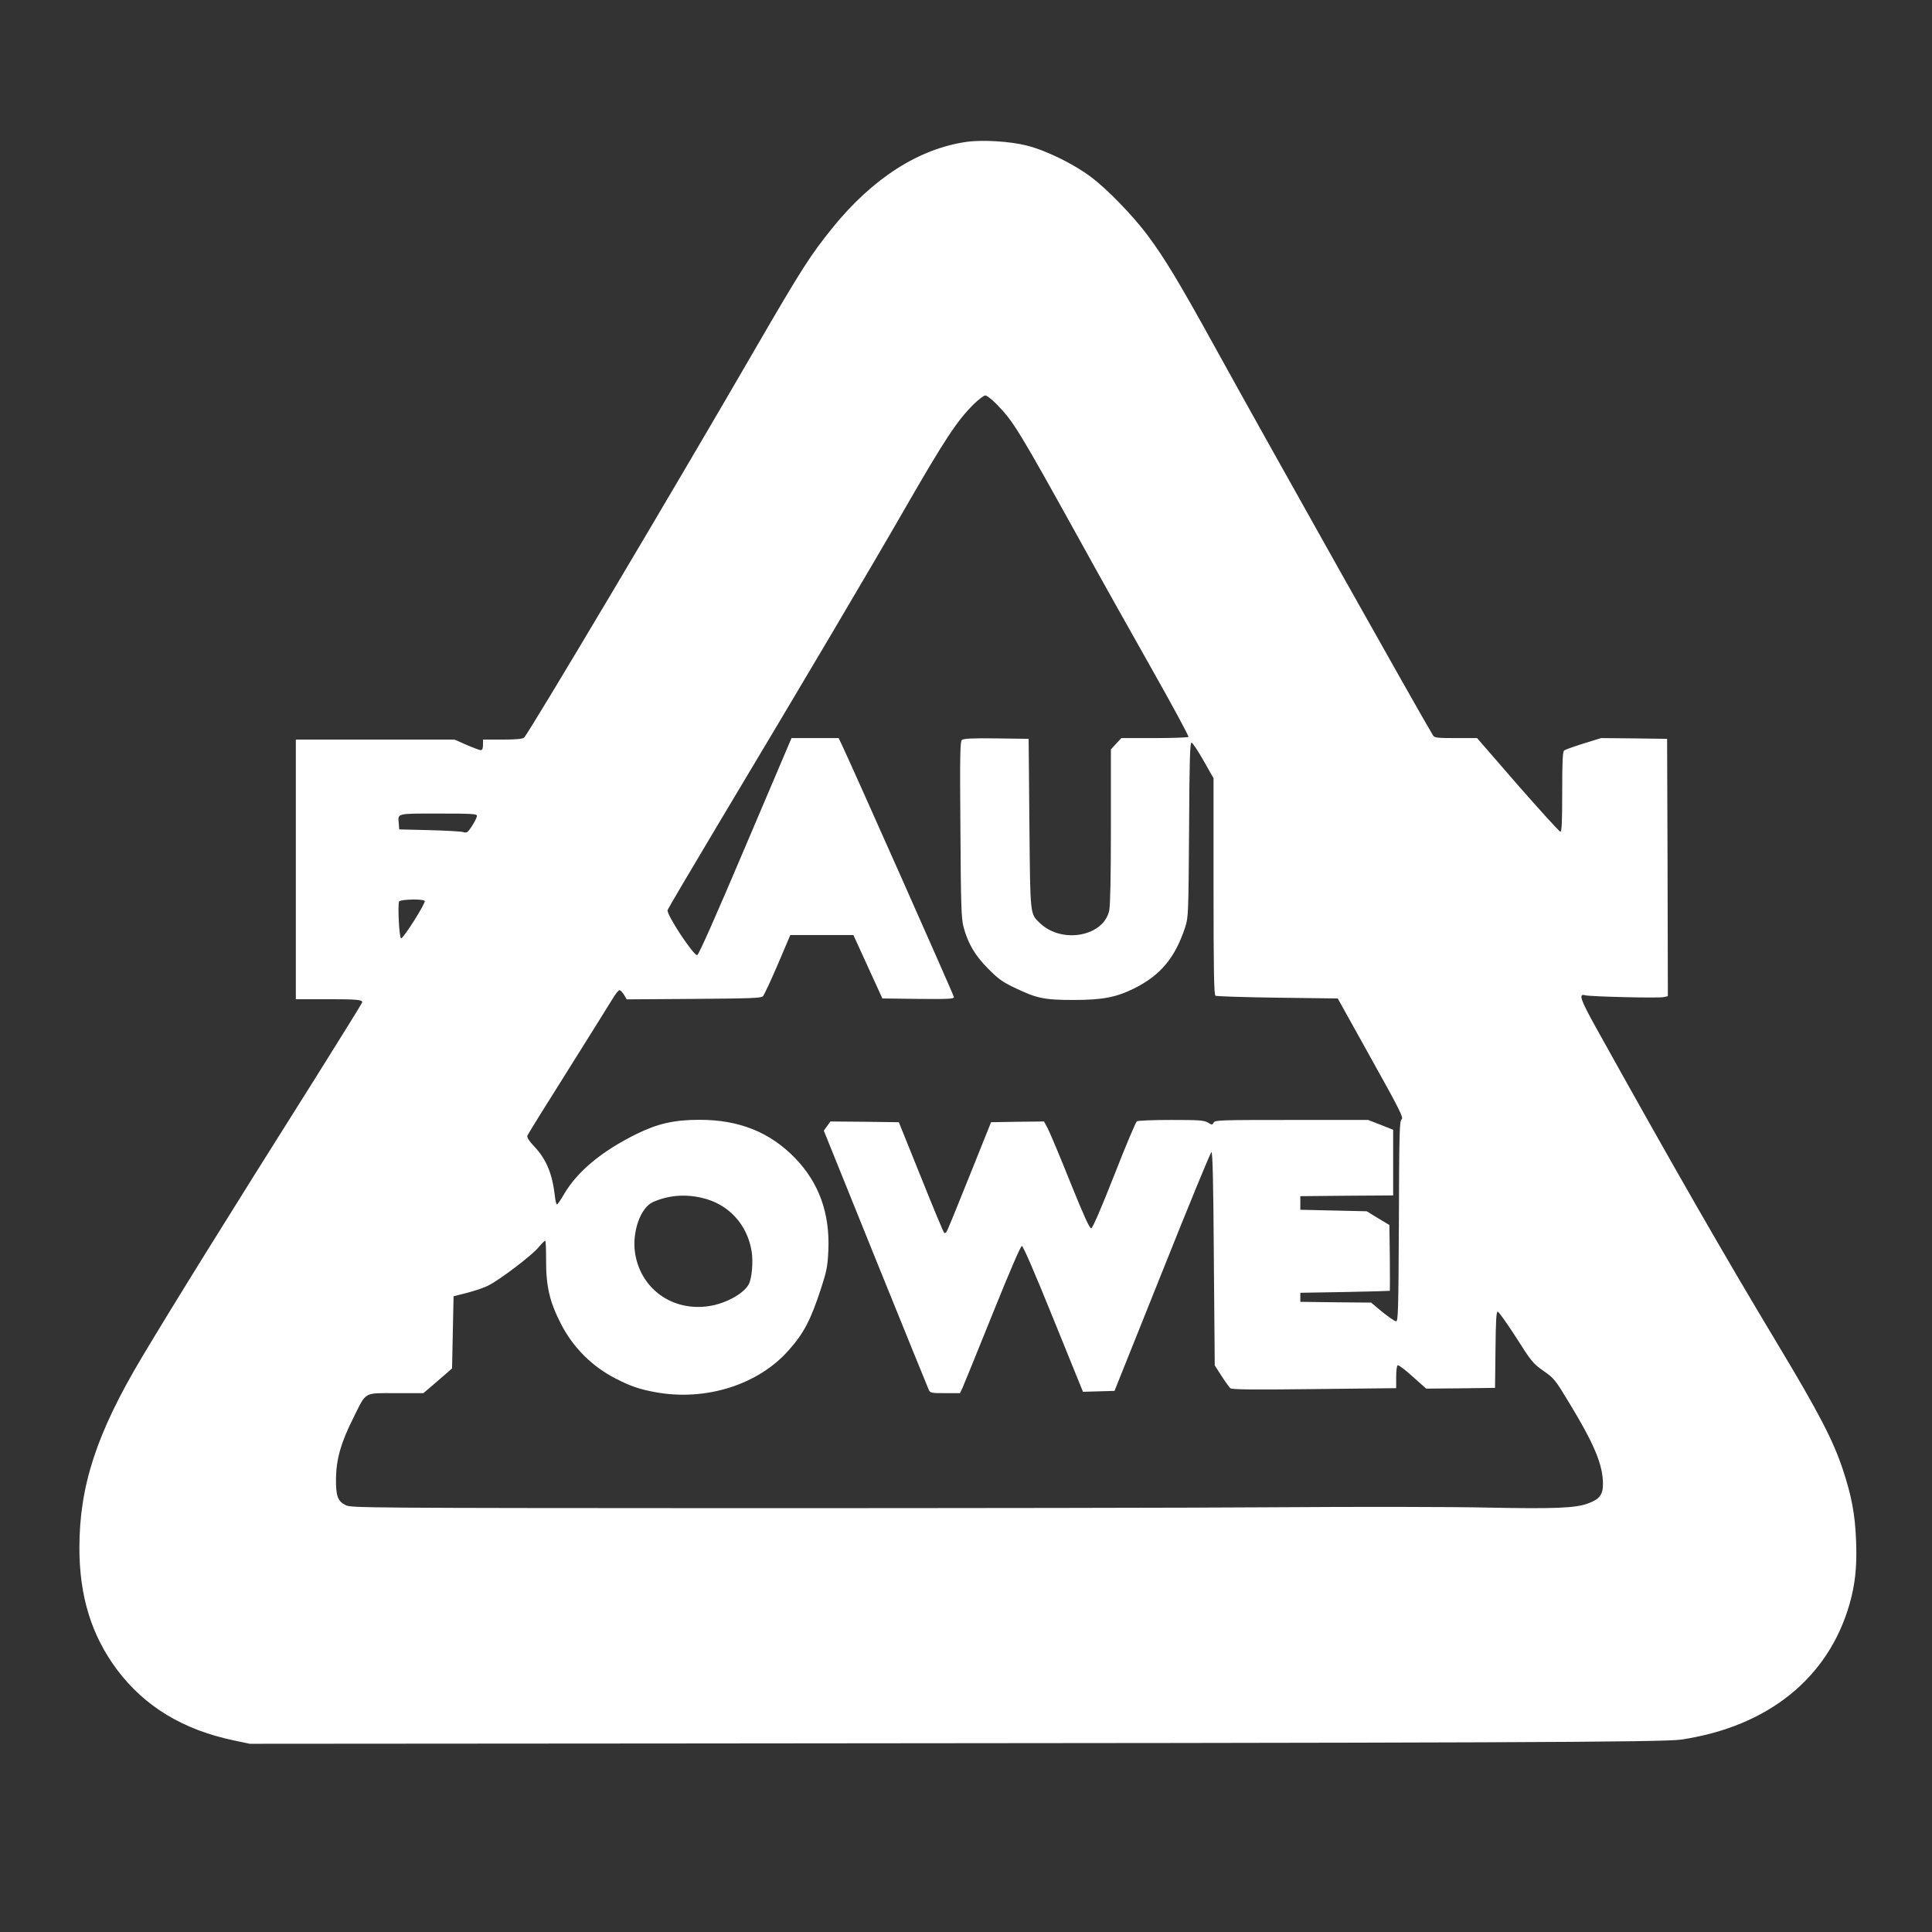
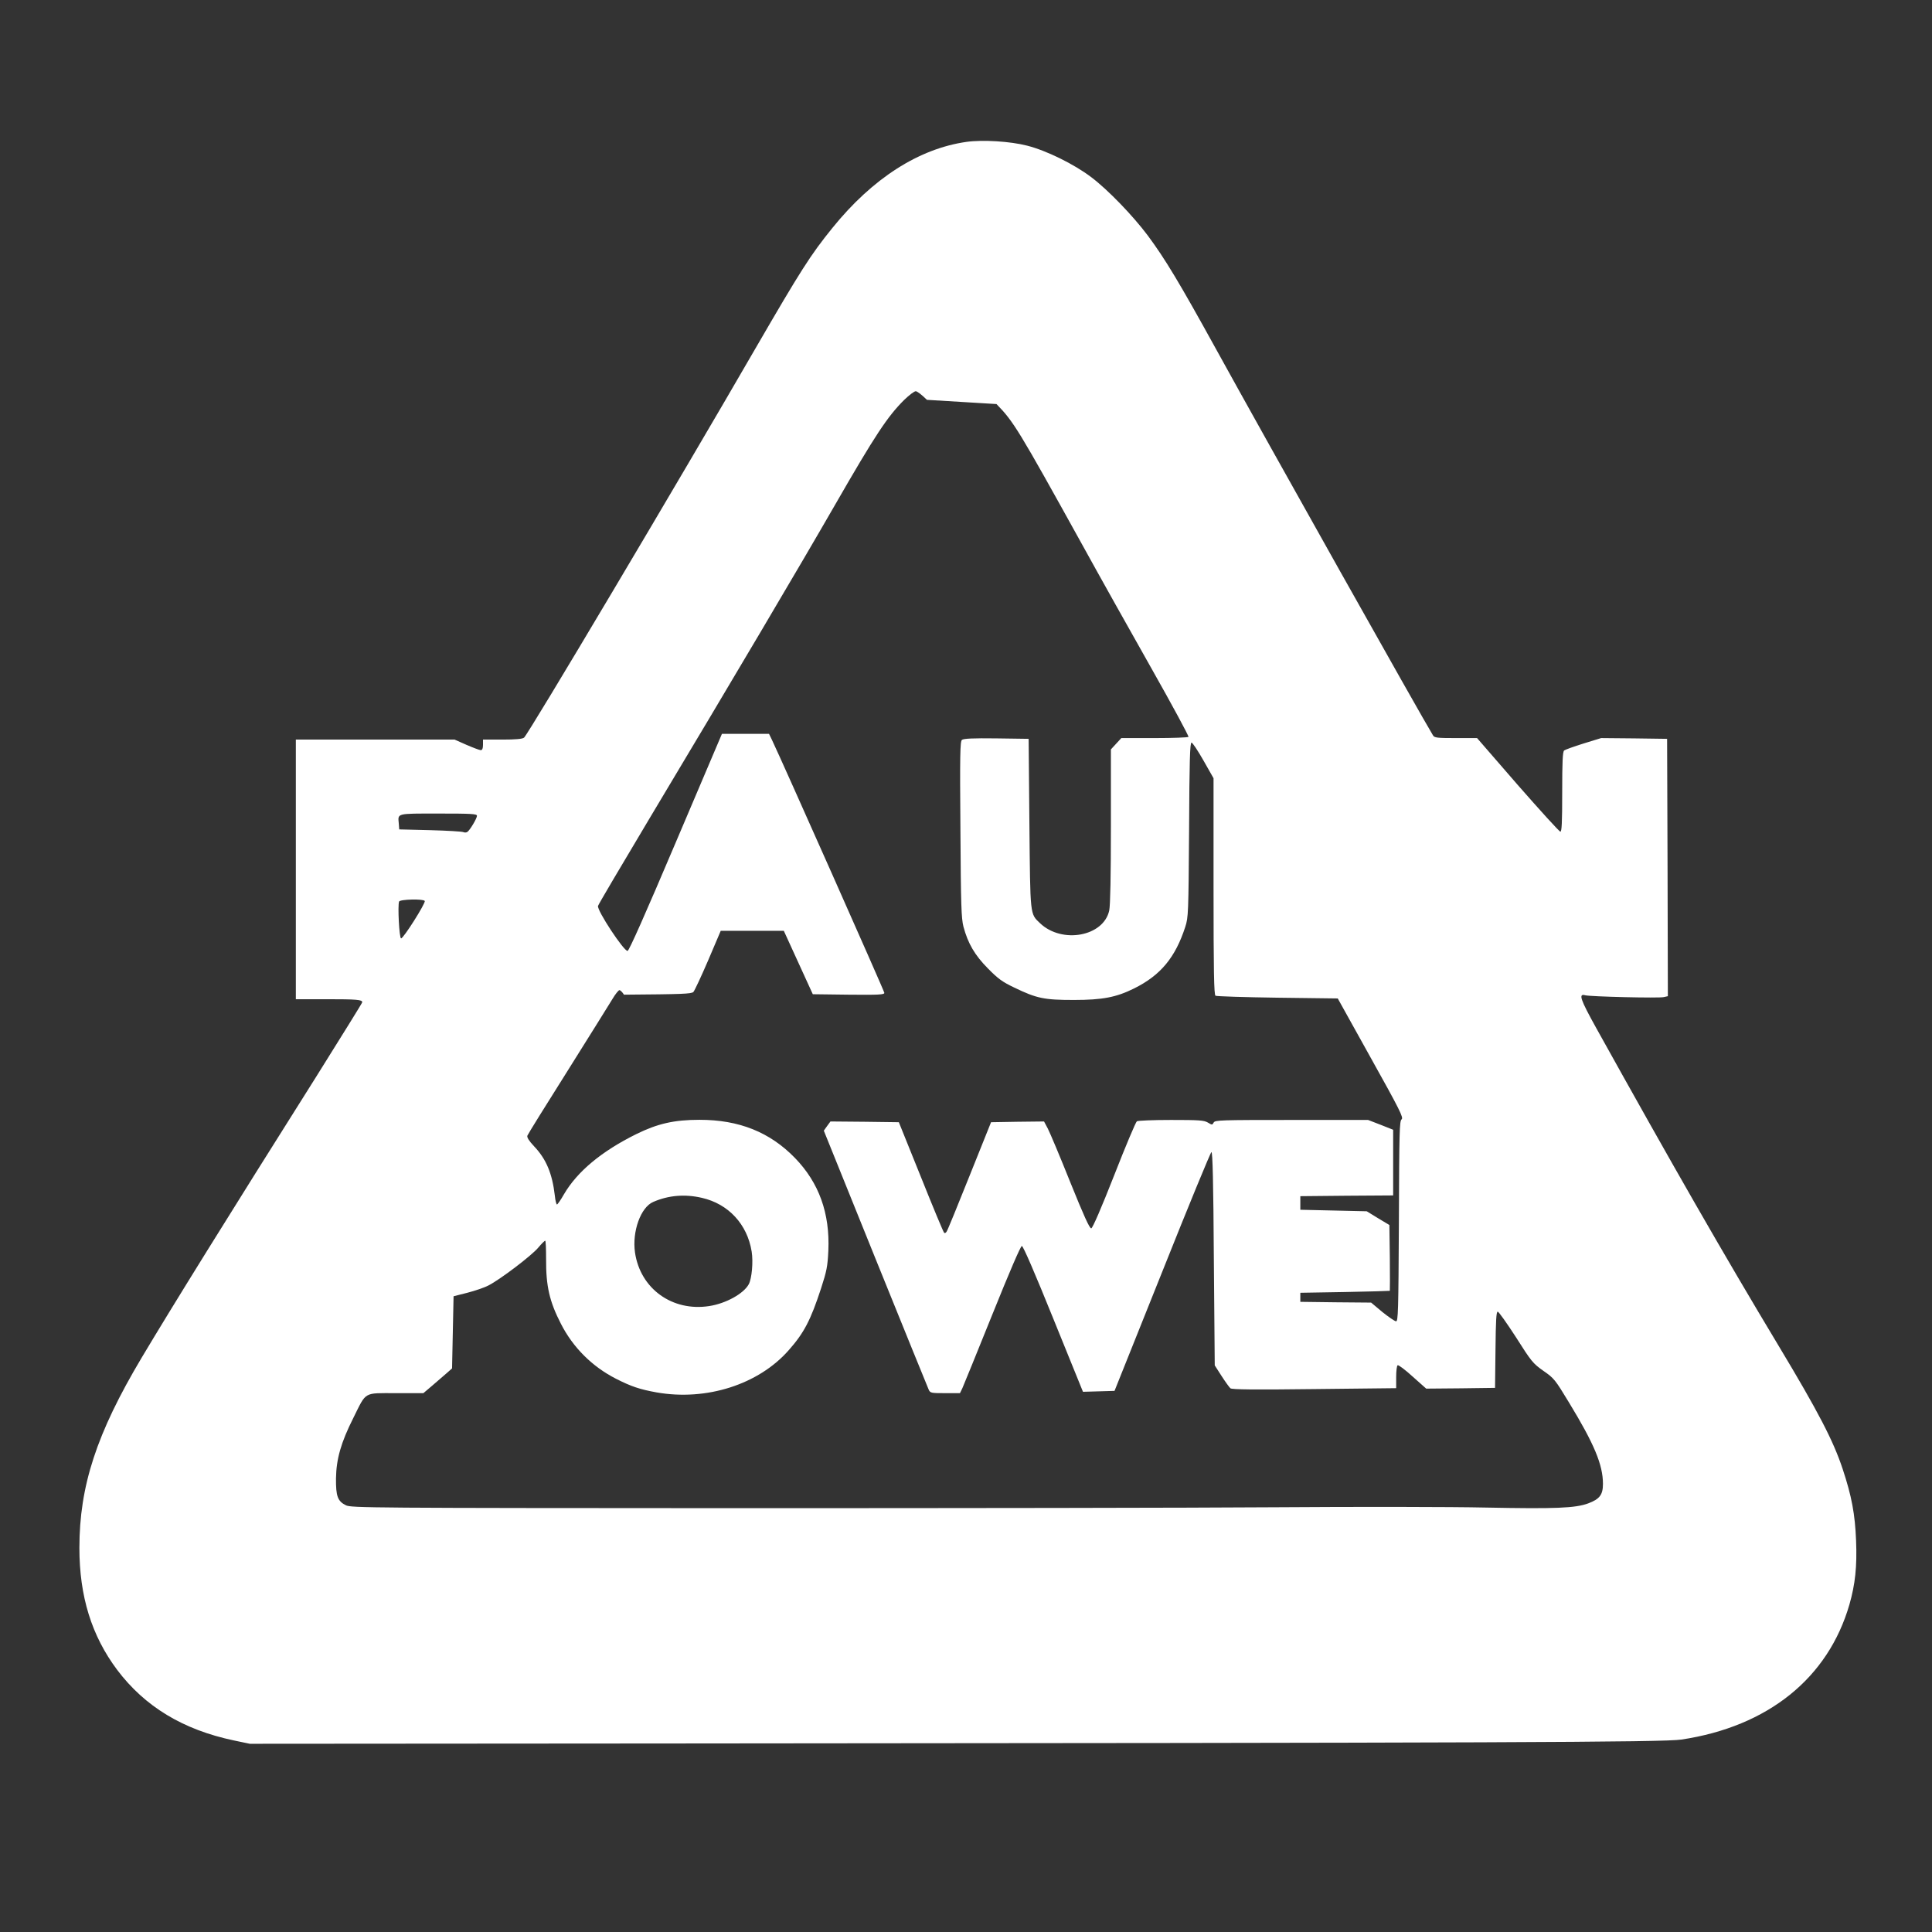
<svg xmlns="http://www.w3.org/2000/svg" version="1.0" width="1280pt" height="1280pt" viewBox="0 0 1280 1280" preserveAspectRatio="xMidYMid meet">
  <rect x="0" y="0" width="1280" height="1280" fill="#333333" stroke="none" />
  <g transform="translate(0,1280) scale(0.1,-0.1)" fill="#ffffff" stroke="none">
-     <path d="M6403 11860 c-316 -45 -623 -242 -888 -570 -146 -180 -212 -285 -505 -790 -515 -891 -1511 -2566 -1538 -2587 -11 -9 -56 -13 -144 -13 l-128 0 0 -35 c0 -24 -5 -35 -15 -35 -7 0 -50 16 -94 35 l-79 35 -526 0 -526 0 0 -860 0 -860 204 0 c198 0 236 -3 236 -20 0 -5 -136 -223 -301 -487 -601 -953 -960 -1532 -1161 -1869 -298 -500 -412 -849 -412 -1259 0 -322 81 -582 250 -808 183 -243 436 -397 774 -468 l105 -22 2775 2 c5523 4 6593 8 6710 26 573 86 972 407 1113 895 38 133 51 250 44 423 -7 176 -29 294 -89 475 -62 187 -161 378 -425 817 -362 602 -705 1200 -1207 2103 -107 193 -120 231 -73 218 33 -9 489 -20 520 -12 l27 6 -2 853 -3 852 -219 3 -218 2 -117 -36 c-64 -20 -122 -41 -128 -46 -10 -8 -13 -75 -13 -274 0 -205 -3 -264 -12 -264 -7 0 -134 140 -283 310 l-269 310 -141 0 c-123 0 -142 2 -151 18 -69 111 -1104 1954 -1439 2562 -242 439 -336 595 -451 750 -99 132 -264 303 -374 386 -113 86 -298 177 -425 209 -112 29 -296 40 -402 25z m199 -1737 c114 -117 145 -168 566 -928 115 -209 323 -580 461 -824 138 -244 248 -448 245 -453 -3 -4 -104 -8 -225 -8 l-220 0 -34 -37 -35 -38 0 -507 c0 -335 -4 -525 -11 -560 -37 -172 -312 -223 -458 -85 -68 65 -65 43 -71 662 l-5 560 -214 3 c-154 2 -217 -1 -228 -10 -12 -10 -14 -97 -10 -592 3 -506 6 -589 20 -645 30 -112 75 -189 162 -277 67 -68 95 -89 175 -127 149 -72 198 -82 395 -82 190 0 281 18 398 76 176 87 274 205 340 409 20 63 21 87 25 643 2 457 6 577 16 577 7 0 42 -53 79 -118 l67 -118 0 -717 c0 -562 3 -718 13 -724 6 -4 192 -10 411 -13 l399 -5 219 -394 c192 -344 218 -396 204 -407 -14 -10 -16 -83 -18 -675 -3 -601 -5 -664 -19 -663 -9 1 -50 29 -91 62 l-74 62 -235 2 -234 3 0 30 0 30 295 5 c162 3 296 7 298 8 1 1 1 100 0 219 l-3 217 -75 45 -75 46 -220 5 -220 5 0 45 0 45 308 3 307 2 0 218 0 217 -83 33 -83 32 -506 0 c-472 0 -508 -1 -517 -17 -9 -17 -11 -17 -39 0 -26 15 -58 17 -244 17 -117 0 -219 -4 -226 -9 -7 -4 -75 -165 -150 -357 -86 -219 -143 -350 -152 -352 -11 -2 -49 82 -139 305 -68 170 -135 329 -149 356 l-25 47 -176 -2 -175 -3 -142 -354 c-78 -195 -146 -362 -152 -370 -5 -9 -13 -13 -17 -8 -5 4 -74 170 -154 370 l-146 362 -227 3 -226 2 -22 -30 -22 -31 342 -847 c189 -466 347 -857 353 -869 10 -22 16 -23 109 -23 l98 0 16 33 c8 17 97 237 198 487 115 286 188 455 196 455 9 0 86 -179 209 -483 l196 -483 104 3 105 3 316 789 c173 434 320 791 326 793 8 3 13 -206 16 -705 l6 -708 45 -70 c25 -39 52 -76 59 -82 11 -8 157 -10 556 -5 l542 6 0 73 c0 40 4 76 10 79 5 3 50 -30 99 -75 l90 -80 228 2 228 3 3 253 c2 192 5 252 15 252 6 0 61 -77 121 -170 102 -161 112 -173 181 -222 71 -49 78 -58 170 -210 167 -274 225 -413 225 -539 0 -72 -22 -101 -97 -129 -85 -32 -220 -37 -678 -28 -225 5 -853 6 -1395 2 -542 -4 -2141 -6 -3553 -6 -2450 1 -2570 2 -2605 19 -55 27 -67 60 -66 178 2 129 33 238 115 401 88 177 65 164 282 164 l182 0 60 51 c33 29 76 65 95 82 l35 31 5 239 5 239 91 23 c50 13 113 34 141 49 75 38 285 197 329 250 21 25 42 46 46 46 4 0 6 -55 6 -122 -1 -178 22 -280 98 -428 80 -157 206 -283 364 -364 102 -52 159 -71 270 -91 330 -58 675 52 875 279 102 115 146 200 215 411 37 114 43 144 48 249 11 248 -62 450 -221 614 -166 171 -370 253 -632 253 -168 0 -278 -25 -420 -95 -230 -114 -391 -248 -479 -399 -21 -37 -42 -67 -46 -67 -4 0 -11 26 -14 58 -17 147 -57 243 -138 328 -34 36 -48 59 -44 70 3 9 124 204 268 432 144 229 277 443 296 474 19 32 40 58 46 58 6 0 20 -14 30 -30 l18 -31 443 3 c385 3 446 5 460 18 8 9 52 103 98 210 l83 195 209 0 209 0 96 -210 96 -210 237 -3 c198 -2 237 0 237 12 0 11 -679 1539 -746 1679 l-18 37 -156 0 -156 0 -305 -717 c-202 -476 -310 -719 -320 -721 -24 -4 -204 269 -196 298 2 9 155 268 339 576 563 940 1000 1679 1233 2084 264 459 346 583 457 693 32 31 66 57 76 57 10 0 43 -26 74 -57z m-3442 -2728 c0 -17 -47 -96 -64 -107 -6 -4 -18 -5 -26 -1 -8 4 -107 10 -220 13 l-205 5 -3 39 c-6 69 -19 66 263 66 221 0 255 -2 255 -15z m-346 -564 c8 -13 -144 -253 -157 -248 -12 4 -23 217 -13 244 6 15 161 19 170 4z m1836 -1967 c176 -40 301 -175 330 -356 11 -69 1 -178 -19 -216 -33 -62 -151 -128 -262 -145 -245 -38 -457 115 -492 355 -20 139 38 300 121 335 101 44 210 53 322 27z" />
+     <path d="M6403 11860 c-316 -45 -623 -242 -888 -570 -146 -180 -212 -285 -505 -790 -515 -891 -1511 -2566 -1538 -2587 -11 -9 -56 -13 -144 -13 l-128 0 0 -35 c0 -24 -5 -35 -15 -35 -7 0 -50 16 -94 35 l-79 35 -526 0 -526 0 0 -860 0 -860 204 0 c198 0 236 -3 236 -20 0 -5 -136 -223 -301 -487 -601 -953 -960 -1532 -1161 -1869 -298 -500 -412 -849 -412 -1259 0 -322 81 -582 250 -808 183 -243 436 -397 774 -468 l105 -22 2775 2 c5523 4 6593 8 6710 26 573 86 972 407 1113 895 38 133 51 250 44 423 -7 176 -29 294 -89 475 -62 187 -161 378 -425 817 -362 602 -705 1200 -1207 2103 -107 193 -120 231 -73 218 33 -9 489 -20 520 -12 l27 6 -2 853 -3 852 -219 3 -218 2 -117 -36 c-64 -20 -122 -41 -128 -46 -10 -8 -13 -75 -13 -274 0 -205 -3 -264 -12 -264 -7 0 -134 140 -283 310 l-269 310 -141 0 c-123 0 -142 2 -151 18 -69 111 -1104 1954 -1439 2562 -242 439 -336 595 -451 750 -99 132 -264 303 -374 386 -113 86 -298 177 -425 209 -112 29 -296 40 -402 25z m199 -1737 c114 -117 145 -168 566 -928 115 -209 323 -580 461 -824 138 -244 248 -448 245 -453 -3 -4 -104 -8 -225 -8 l-220 0 -34 -37 -35 -38 0 -507 c0 -335 -4 -525 -11 -560 -37 -172 -312 -223 -458 -85 -68 65 -65 43 -71 662 l-5 560 -214 3 c-154 2 -217 -1 -228 -10 -12 -10 -14 -97 -10 -592 3 -506 6 -589 20 -645 30 -112 75 -189 162 -277 67 -68 95 -89 175 -127 149 -72 198 -82 395 -82 190 0 281 18 398 76 176 87 274 205 340 409 20 63 21 87 25 643 2 457 6 577 16 577 7 0 42 -53 79 -118 l67 -118 0 -717 c0 -562 3 -718 13 -724 6 -4 192 -10 411 -13 l399 -5 219 -394 c192 -344 218 -396 204 -407 -14 -10 -16 -83 -18 -675 -3 -601 -5 -664 -19 -663 -9 1 -50 29 -91 62 l-74 62 -235 2 -234 3 0 30 0 30 295 5 c162 3 296 7 298 8 1 1 1 100 0 219 l-3 217 -75 45 -75 46 -220 5 -220 5 0 45 0 45 308 3 307 2 0 218 0 217 -83 33 -83 32 -506 0 c-472 0 -508 -1 -517 -17 -9 -17 -11 -17 -39 0 -26 15 -58 17 -244 17 -117 0 -219 -4 -226 -9 -7 -4 -75 -165 -150 -357 -86 -219 -143 -350 -152 -352 -11 -2 -49 82 -139 305 -68 170 -135 329 -149 356 l-25 47 -176 -2 -175 -3 -142 -354 c-78 -195 -146 -362 -152 -370 -5 -9 -13 -13 -17 -8 -5 4 -74 170 -154 370 l-146 362 -227 3 -226 2 -22 -30 -22 -31 342 -847 c189 -466 347 -857 353 -869 10 -22 16 -23 109 -23 l98 0 16 33 c8 17 97 237 198 487 115 286 188 455 196 455 9 0 86 -179 209 -483 l196 -483 104 3 105 3 316 789 c173 434 320 791 326 793 8 3 13 -206 16 -705 l6 -708 45 -70 c25 -39 52 -76 59 -82 11 -8 157 -10 556 -5 l542 6 0 73 c0 40 4 76 10 79 5 3 50 -30 99 -75 l90 -80 228 2 228 3 3 253 c2 192 5 252 15 252 6 0 61 -77 121 -170 102 -161 112 -173 181 -222 71 -49 78 -58 170 -210 167 -274 225 -413 225 -539 0 -72 -22 -101 -97 -129 -85 -32 -220 -37 -678 -28 -225 5 -853 6 -1395 2 -542 -4 -2141 -6 -3553 -6 -2450 1 -2570 2 -2605 19 -55 27 -67 60 -66 178 2 129 33 238 115 401 88 177 65 164 282 164 l182 0 60 51 c33 29 76 65 95 82 l35 31 5 239 5 239 91 23 c50 13 113 34 141 49 75 38 285 197 329 250 21 25 42 46 46 46 4 0 6 -55 6 -122 -1 -178 22 -280 98 -428 80 -157 206 -283 364 -364 102 -52 159 -71 270 -91 330 -58 675 52 875 279 102 115 146 200 215 411 37 114 43 144 48 249 11 248 -62 450 -221 614 -166 171 -370 253 -632 253 -168 0 -278 -25 -420 -95 -230 -114 -391 -248 -479 -399 -21 -37 -42 -67 -46 -67 -4 0 -11 26 -14 58 -17 147 -57 243 -138 328 -34 36 -48 59 -44 70 3 9 124 204 268 432 144 229 277 443 296 474 19 32 40 58 46 58 6 0 20 -14 30 -30 c385 3 446 5 460 18 8 9 52 103 98 210 l83 195 209 0 209 0 96 -210 96 -210 237 -3 c198 -2 237 0 237 12 0 11 -679 1539 -746 1679 l-18 37 -156 0 -156 0 -305 -717 c-202 -476 -310 -719 -320 -721 -24 -4 -204 269 -196 298 2 9 155 268 339 576 563 940 1000 1679 1233 2084 264 459 346 583 457 693 32 31 66 57 76 57 10 0 43 -26 74 -57z m-3442 -2728 c0 -17 -47 -96 -64 -107 -6 -4 -18 -5 -26 -1 -8 4 -107 10 -220 13 l-205 5 -3 39 c-6 69 -19 66 263 66 221 0 255 -2 255 -15z m-346 -564 c8 -13 -144 -253 -157 -248 -12 4 -23 217 -13 244 6 15 161 19 170 4z m1836 -1967 c176 -40 301 -175 330 -356 11 -69 1 -178 -19 -216 -33 -62 -151 -128 -262 -145 -245 -38 -457 115 -492 355 -20 139 38 300 121 335 101 44 210 53 322 27z" />
  </g>
</svg>